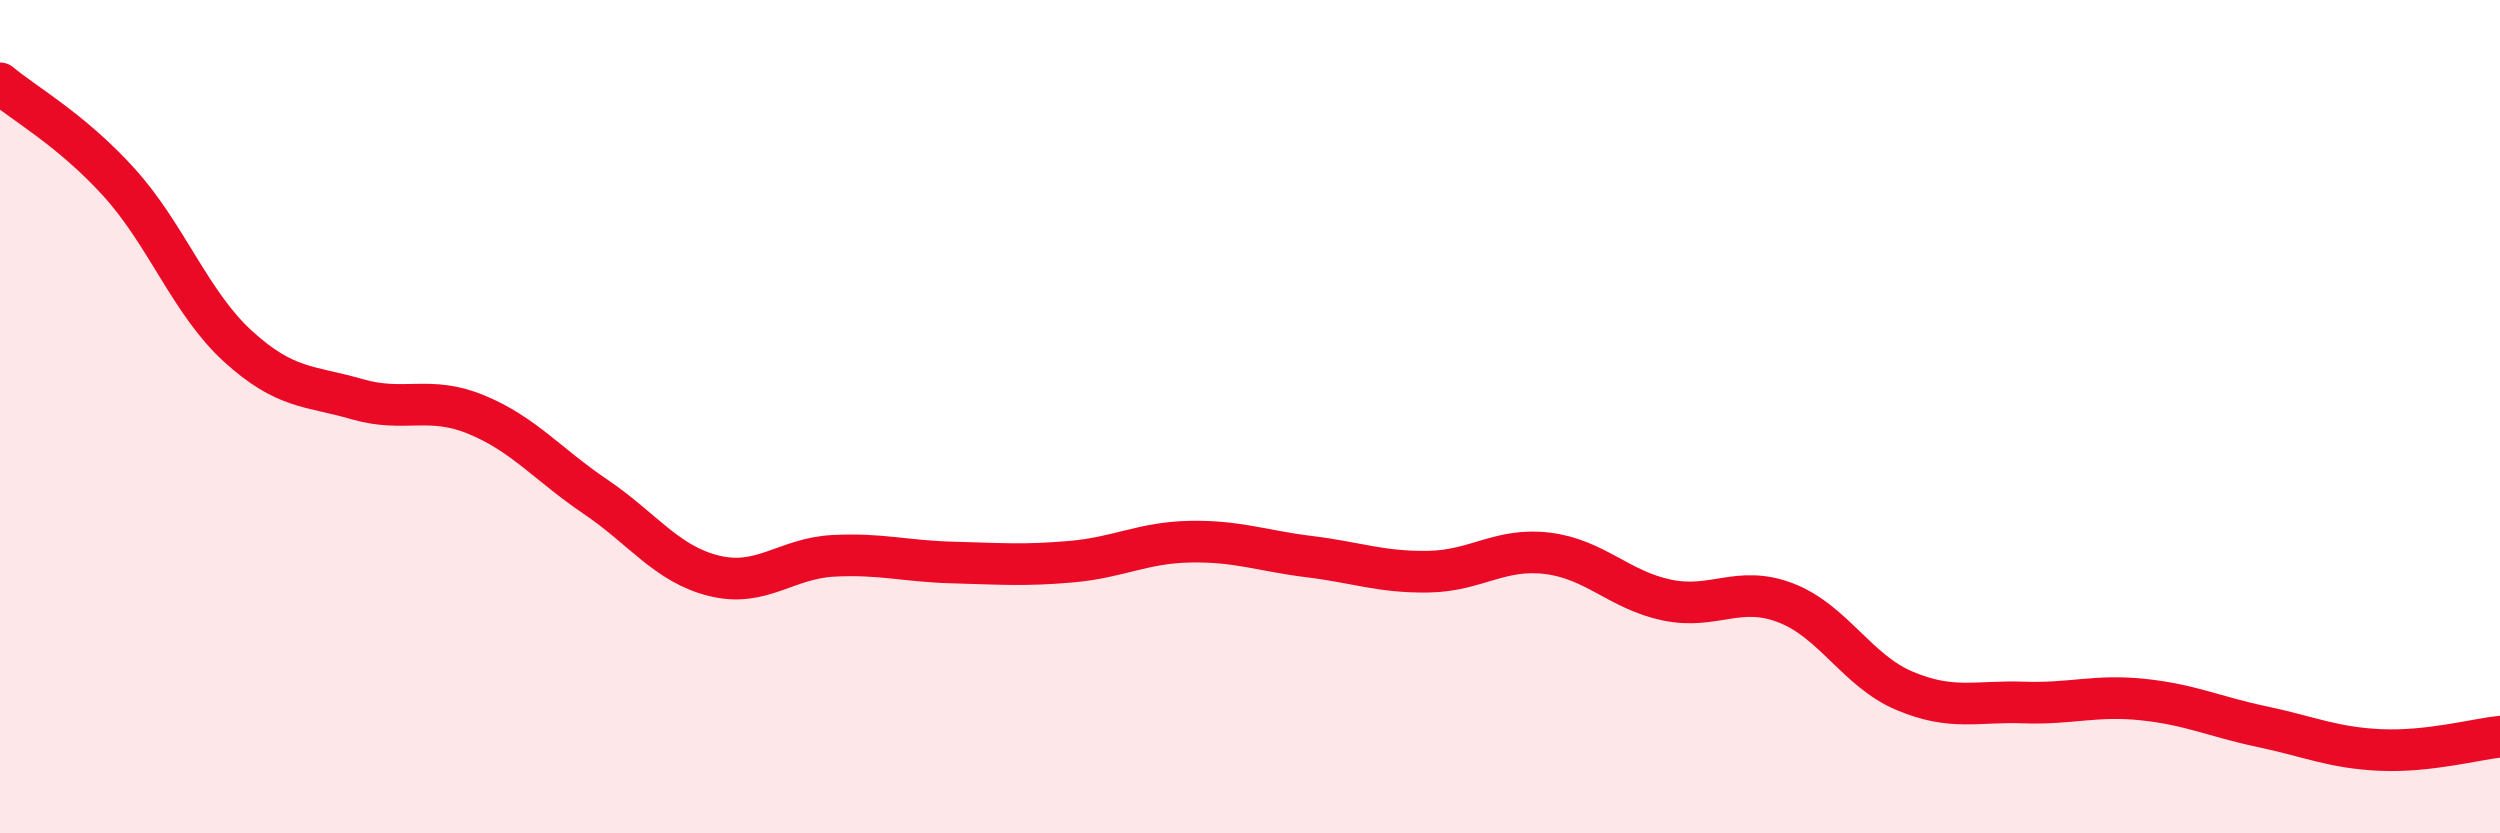
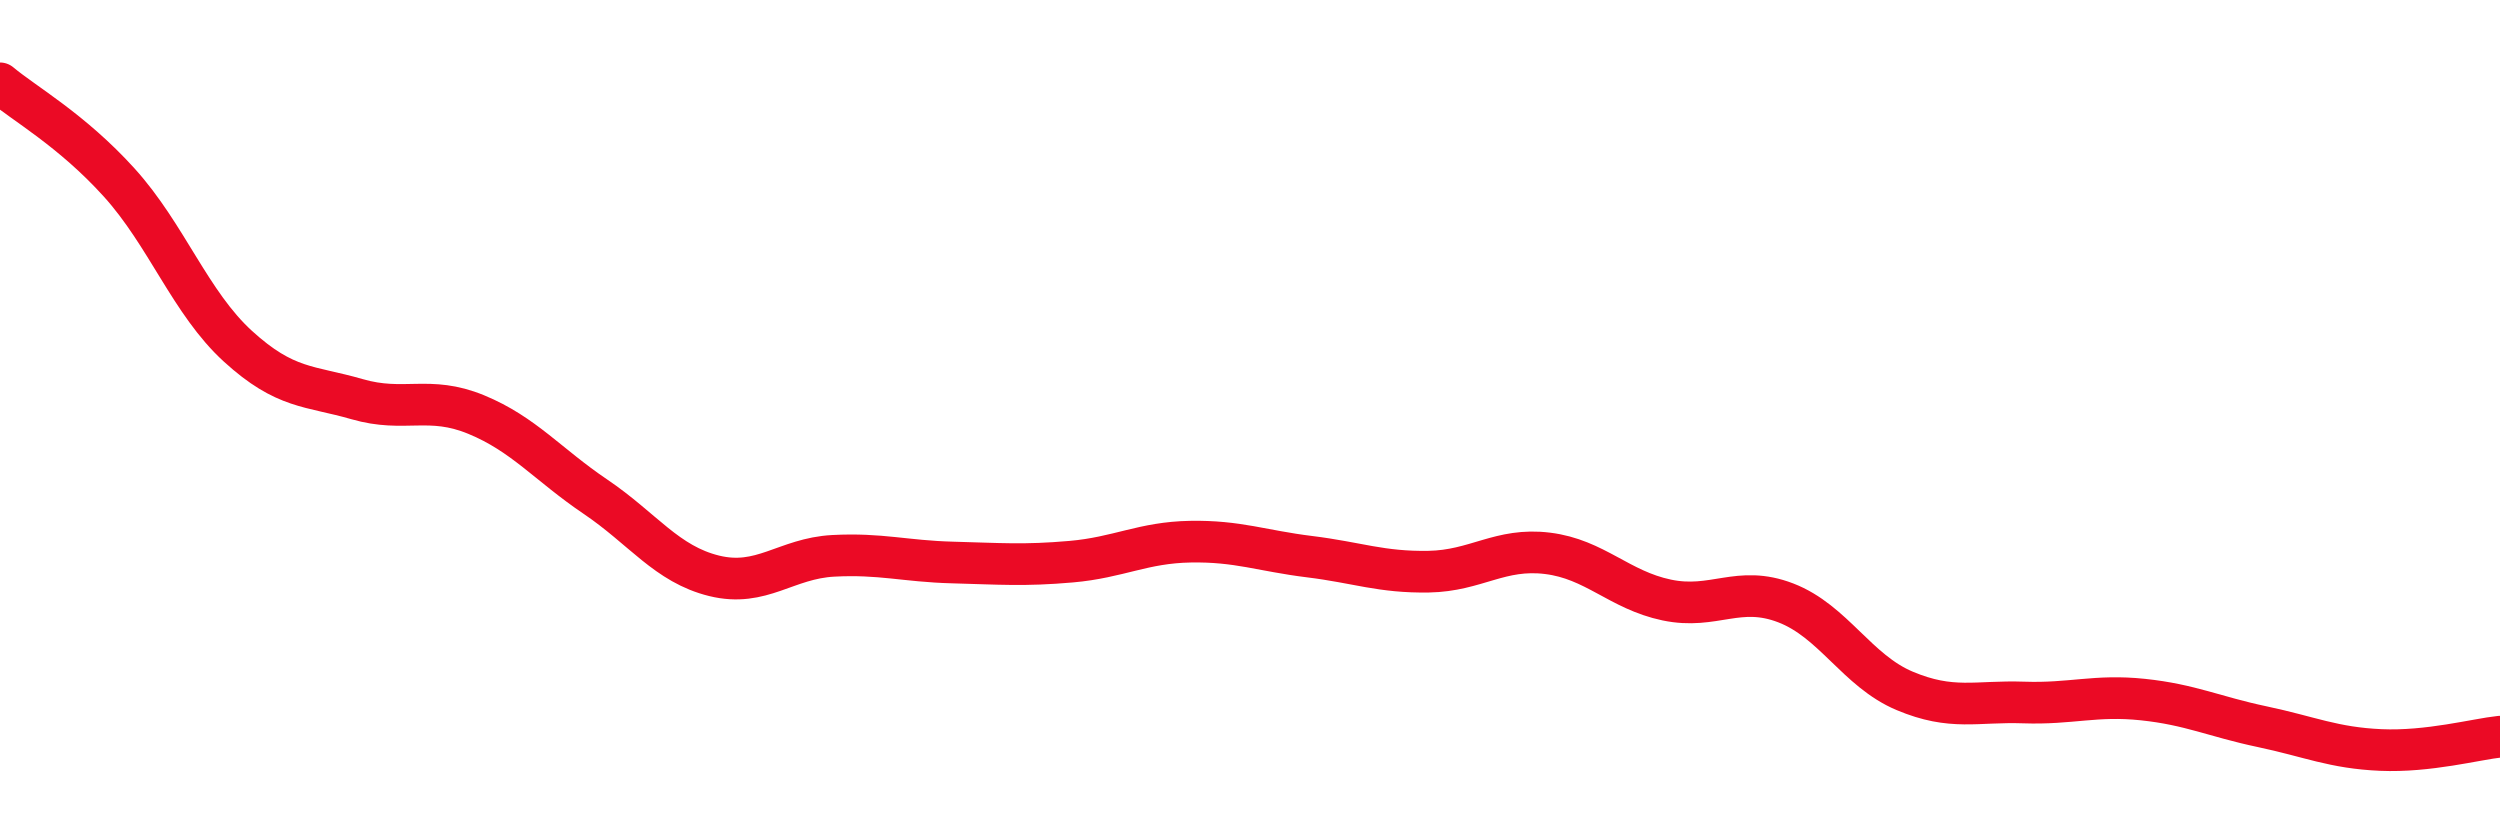
<svg xmlns="http://www.w3.org/2000/svg" width="60" height="20" viewBox="0 0 60 20">
-   <path d="M 0,2 C 0.57,2.48 1.72,3.12 2.86,4.38 C 4,5.64 4.57,7.27 5.71,8.31 C 6.85,9.35 7.43,9.25 8.57,9.58 C 9.71,9.91 10.29,9.48 11.43,9.95 C 12.57,10.42 13.15,11.15 14.29,11.92 C 15.43,12.69 16,13.54 17.14,13.82 C 18.28,14.1 18.86,13.4 20,13.34 C 21.14,13.28 21.72,13.47 22.86,13.5 C 24,13.53 24.57,13.58 25.71,13.48 C 26.85,13.38 27.43,13.02 28.57,13 C 29.71,12.98 30.29,13.22 31.43,13.36 C 32.57,13.5 33.15,13.74 34.29,13.72 C 35.43,13.7 36,13.14 37.14,13.28 C 38.28,13.42 38.86,14.16 40,14.4 C 41.14,14.64 41.72,14.03 42.86,14.47 C 44,14.91 44.57,16.1 45.71,16.58 C 46.85,17.06 47.43,16.82 48.57,16.86 C 49.71,16.9 50.29,16.67 51.43,16.79 C 52.57,16.91 53.15,17.2 54.29,17.44 C 55.43,17.68 56,17.95 57.14,18 C 58.28,18.05 59.43,17.74 60,17.68L60 20L0 20Z" fill="#EB0A25" opacity="0.1" stroke-linecap="round" stroke-linejoin="round" />
  <path d="M 0,2 C 0.57,2.48 1.72,3.12 2.86,4.38 C 4,5.64 4.57,7.27 5.71,8.31 C 6.85,9.35 7.43,9.25 8.57,9.58 C 9.71,9.91 10.29,9.48 11.43,9.95 C 12.57,10.42 13.15,11.15 14.29,11.92 C 15.43,12.69 16,13.54 17.14,13.82 C 18.28,14.1 18.86,13.4 20,13.34 C 21.14,13.28 21.72,13.47 22.86,13.5 C 24,13.53 24.57,13.58 25.71,13.48 C 26.85,13.38 27.43,13.02 28.57,13 C 29.71,12.98 30.29,13.22 31.43,13.36 C 32.57,13.5 33.15,13.74 34.29,13.72 C 35.43,13.7 36,13.14 37.14,13.28 C 38.28,13.42 38.86,14.16 40,14.4 C 41.14,14.64 41.72,14.03 42.86,14.47 C 44,14.91 44.57,16.1 45.71,16.58 C 46.85,17.06 47.43,16.82 48.57,16.86 C 49.71,16.9 50.29,16.67 51.43,16.79 C 52.57,16.91 53.15,17.2 54.29,17.44 C 55.43,17.68 56,17.95 57.14,18 C 58.28,18.05 59.43,17.74 60,17.68" stroke="#EB0A25" stroke-width="1" fill="none" stroke-linecap="round" stroke-linejoin="round" />
</svg>